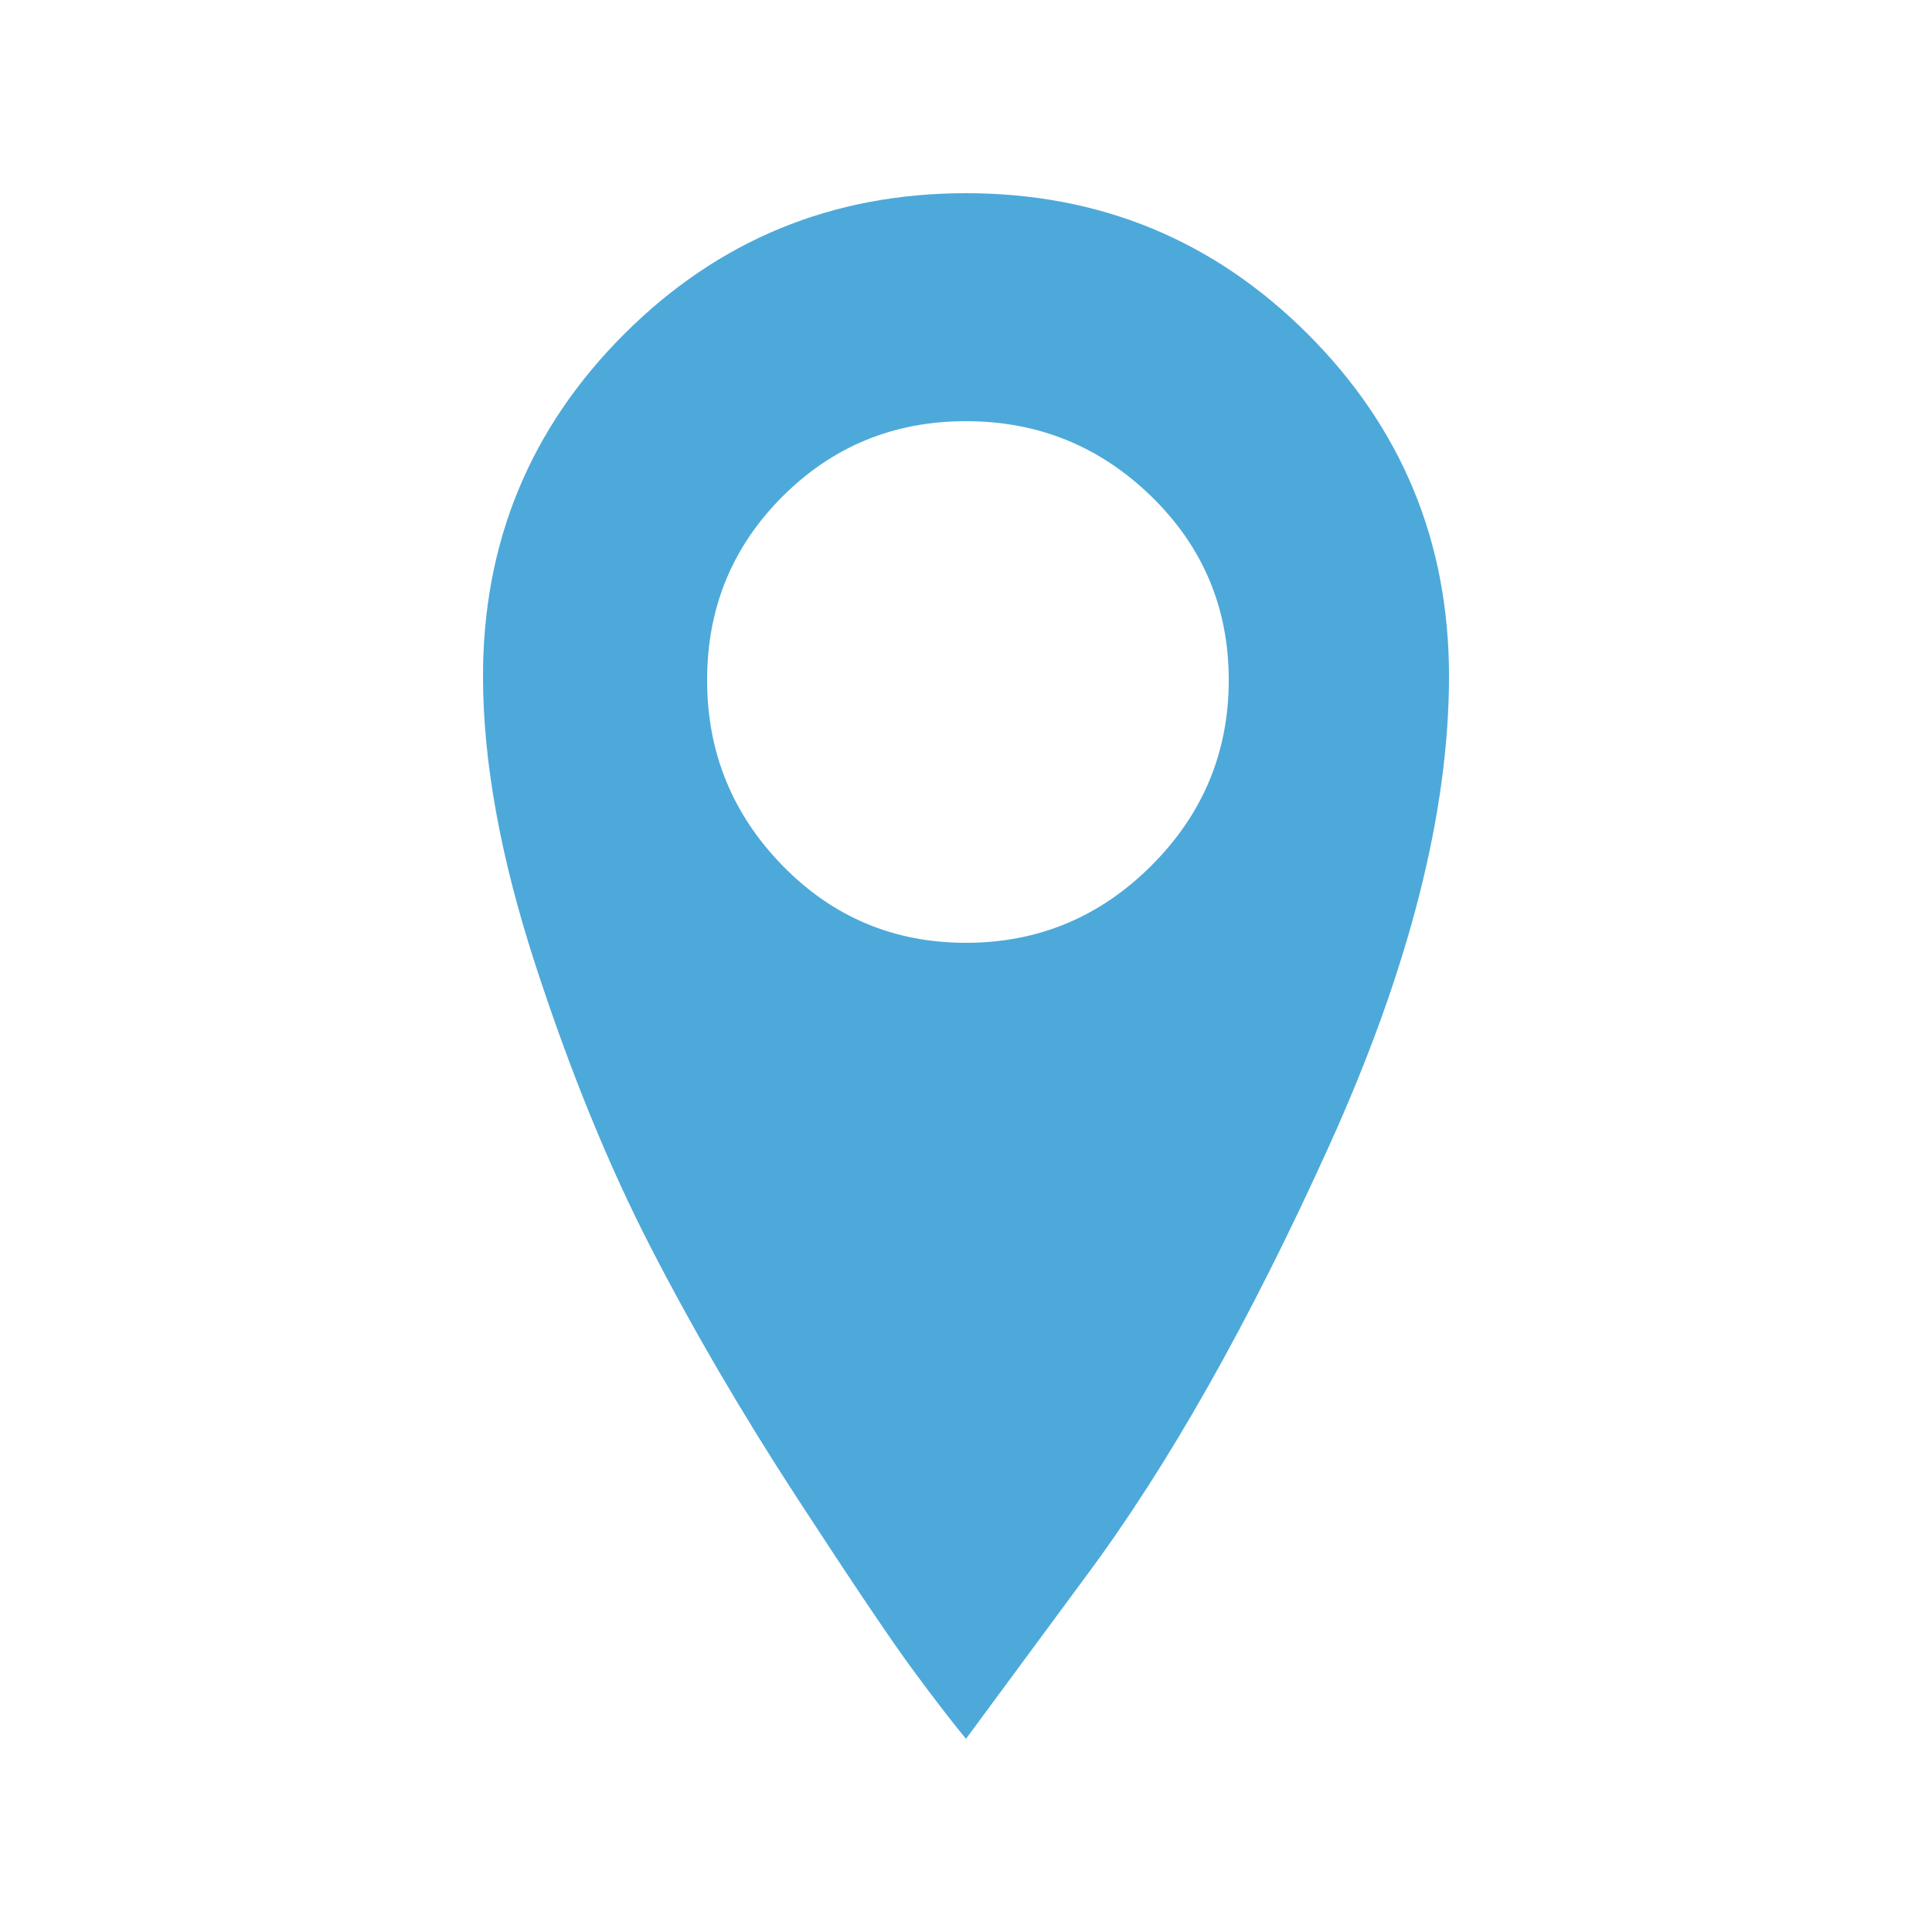
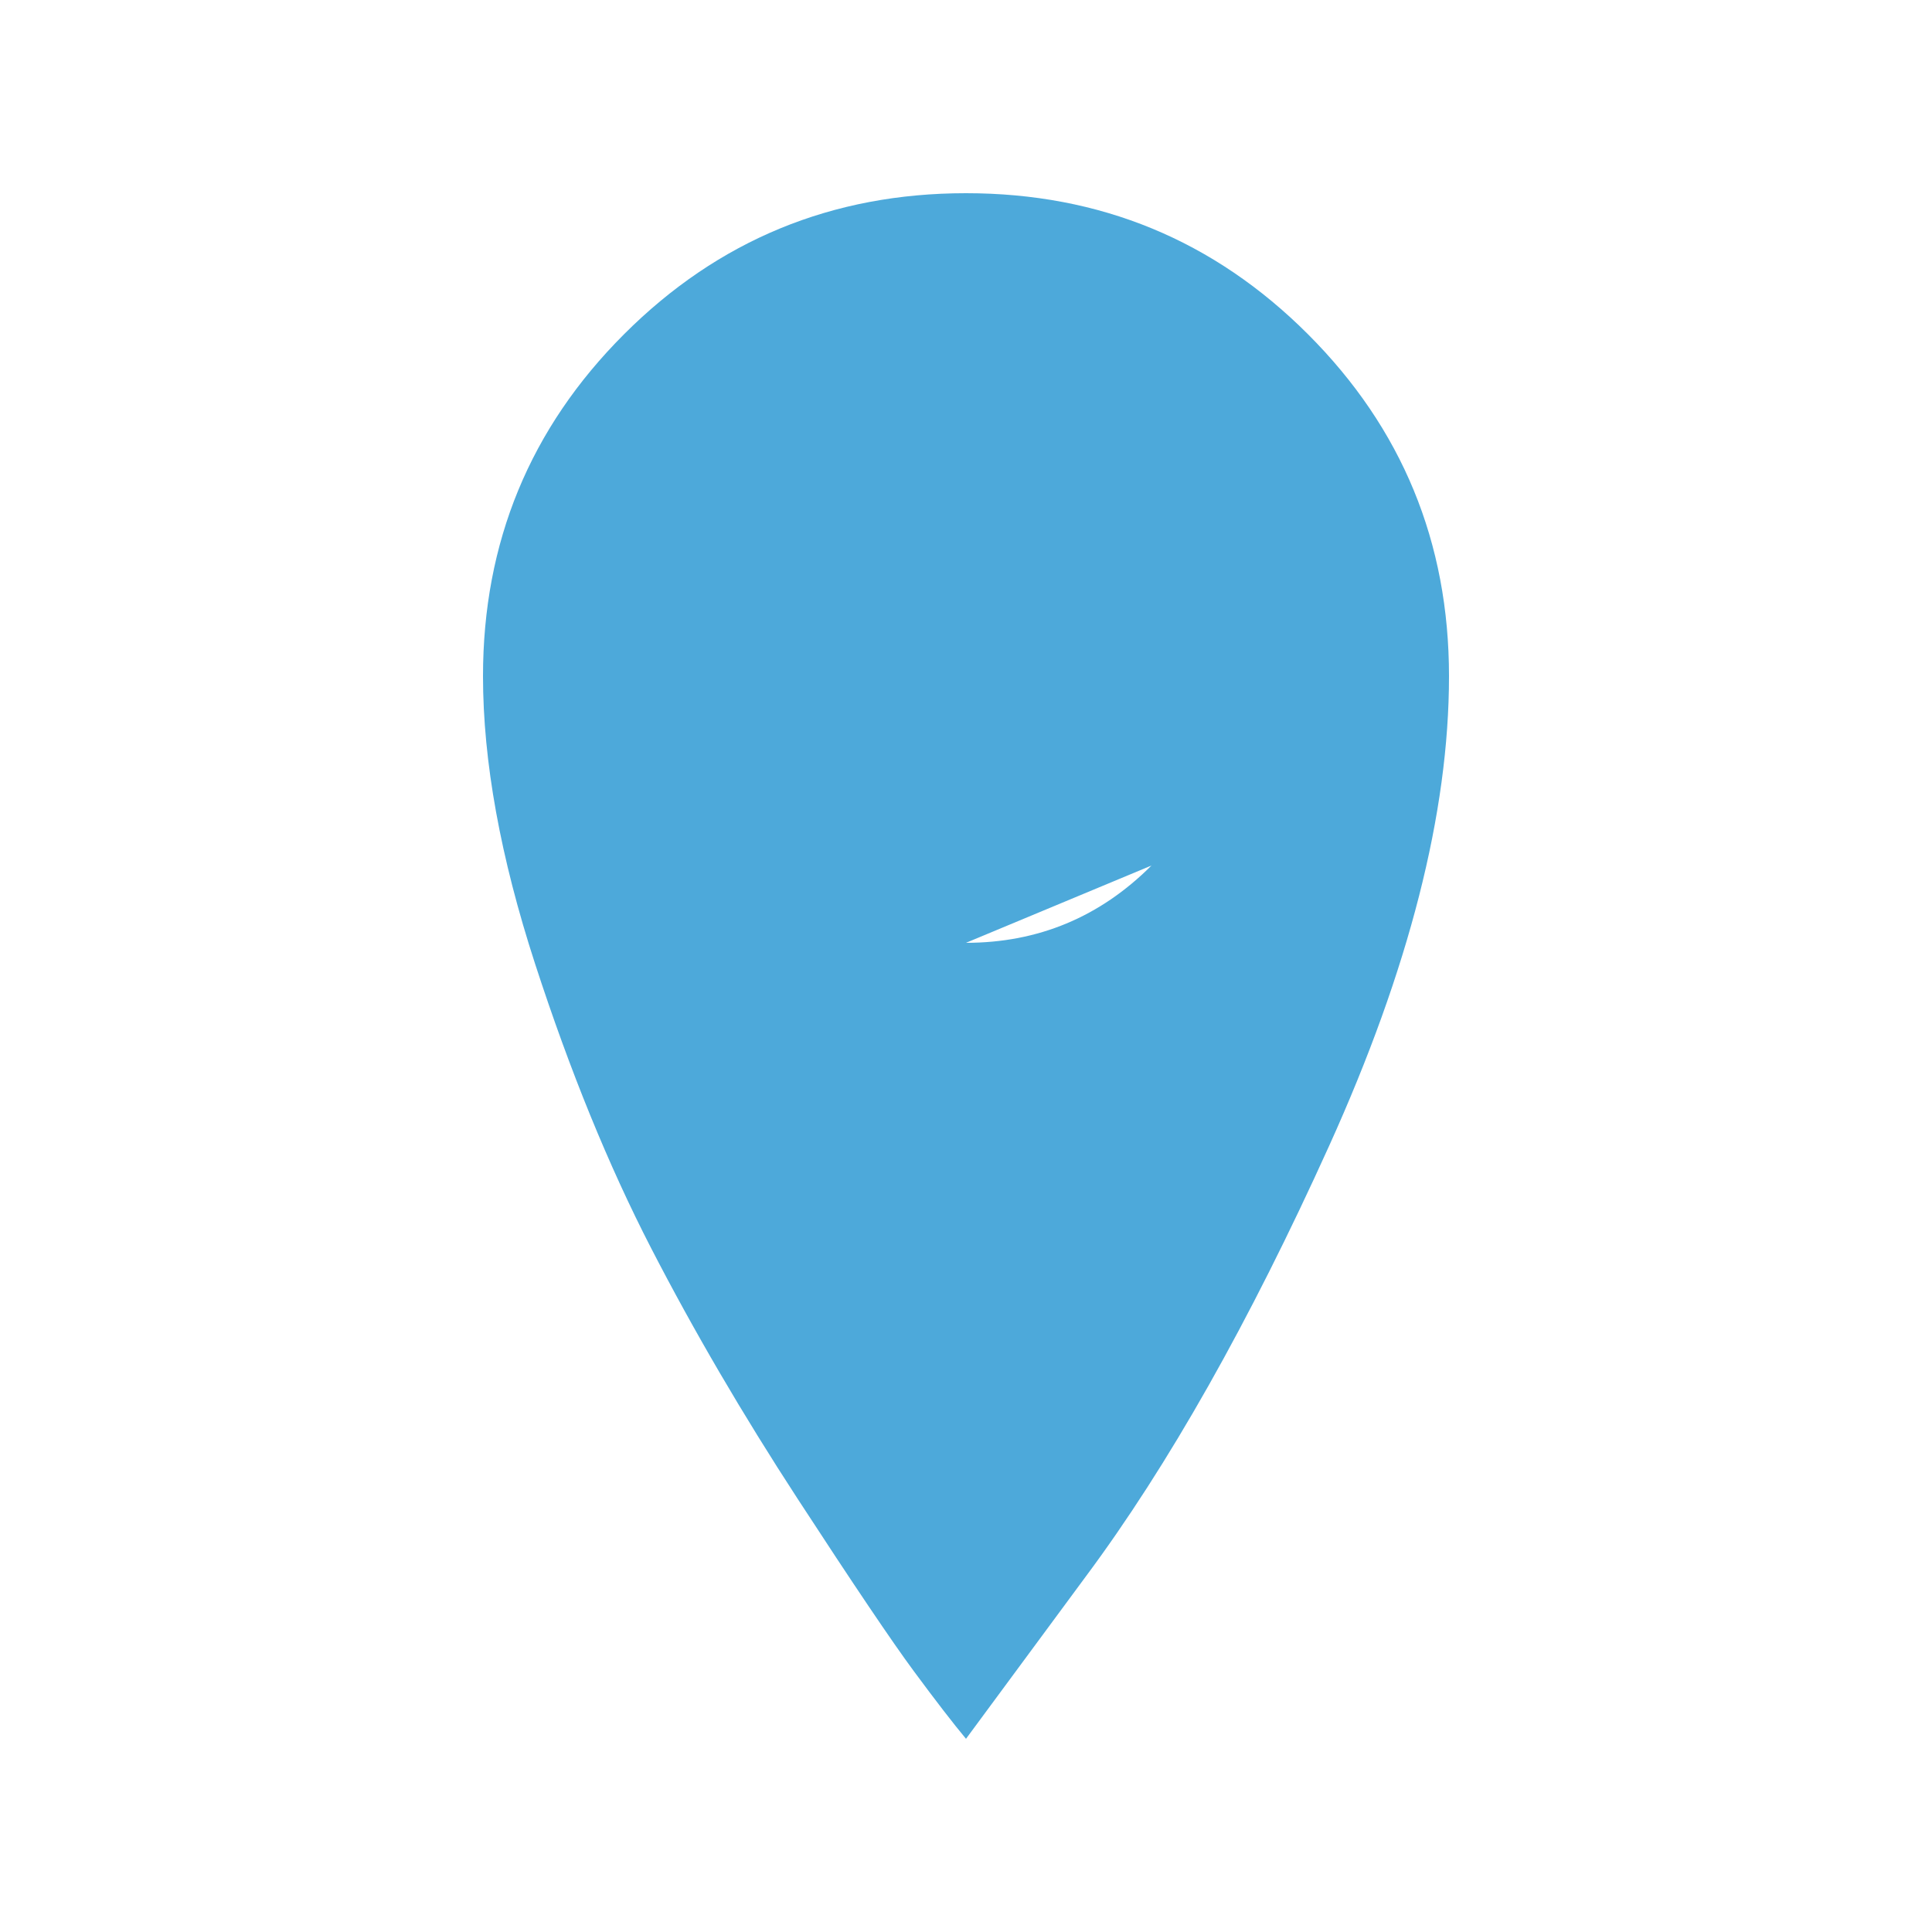
<svg xmlns="http://www.w3.org/2000/svg" version="1.1" width="250" height="250" viewBox="0 0 16 32">
-   <path style="fill:#4da9da" d="M8 3.2q3.328 0 5.664 2.336t2.336 5.664q0 3.392-1.984 7.776t-4.032 7.136l-1.984 2.688q-0.32-0.384-0.864-1.12t-1.92-2.848-2.432-4.16-1.92-4.704-0.864-4.768q0-3.328 2.336-5.664t5.664-2.336zM8 15.616q1.792 0 3.072-1.28t1.28-3.072-1.28-3.040-3.072-1.248-3.040 1.248-1.248 3.040 1.248 3.072 3.040 1.28z" />
+   <path style="fill:#4da9da" d="M8 3.2q3.328 0 5.664 2.336t2.336 5.664q0 3.392-1.984 7.776t-4.032 7.136l-1.984 2.688q-0.32-0.384-0.864-1.12t-1.92-2.848-2.432-4.16-1.92-4.704-0.864-4.768q0-3.328 2.336-5.664t5.664-2.336zM8 15.616q1.792 0 3.072-1.28z" />
</svg>